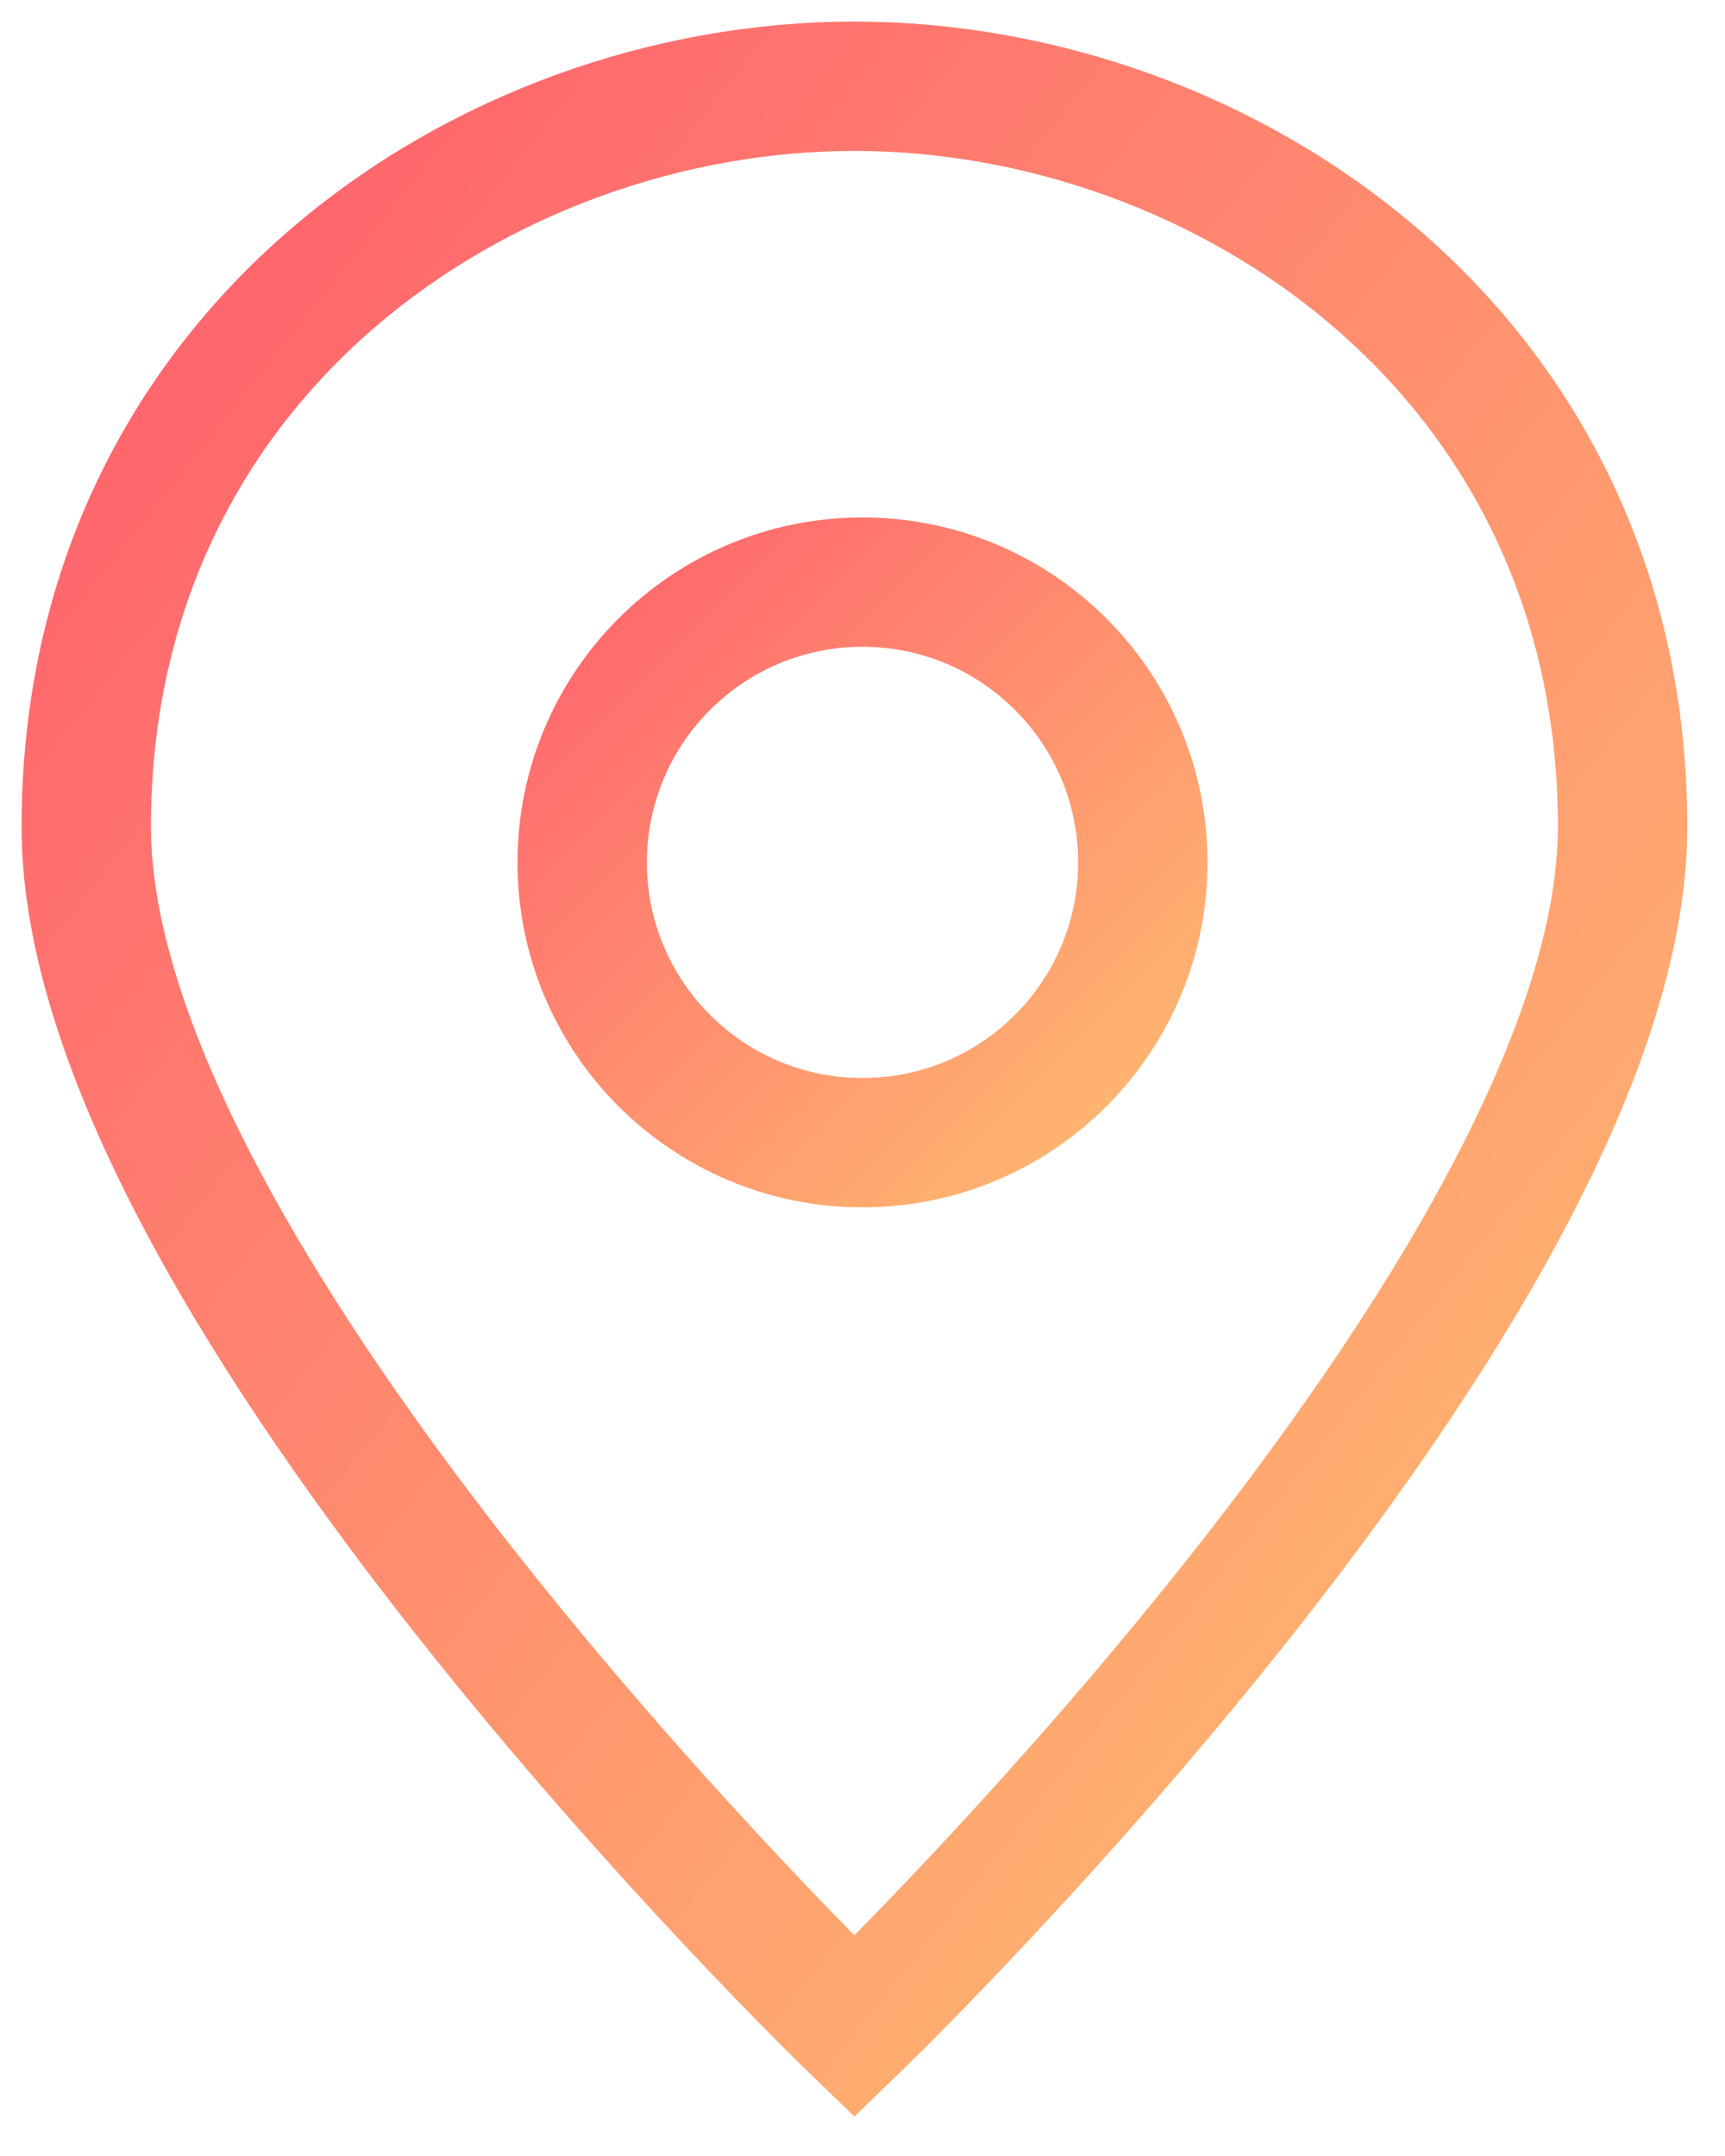
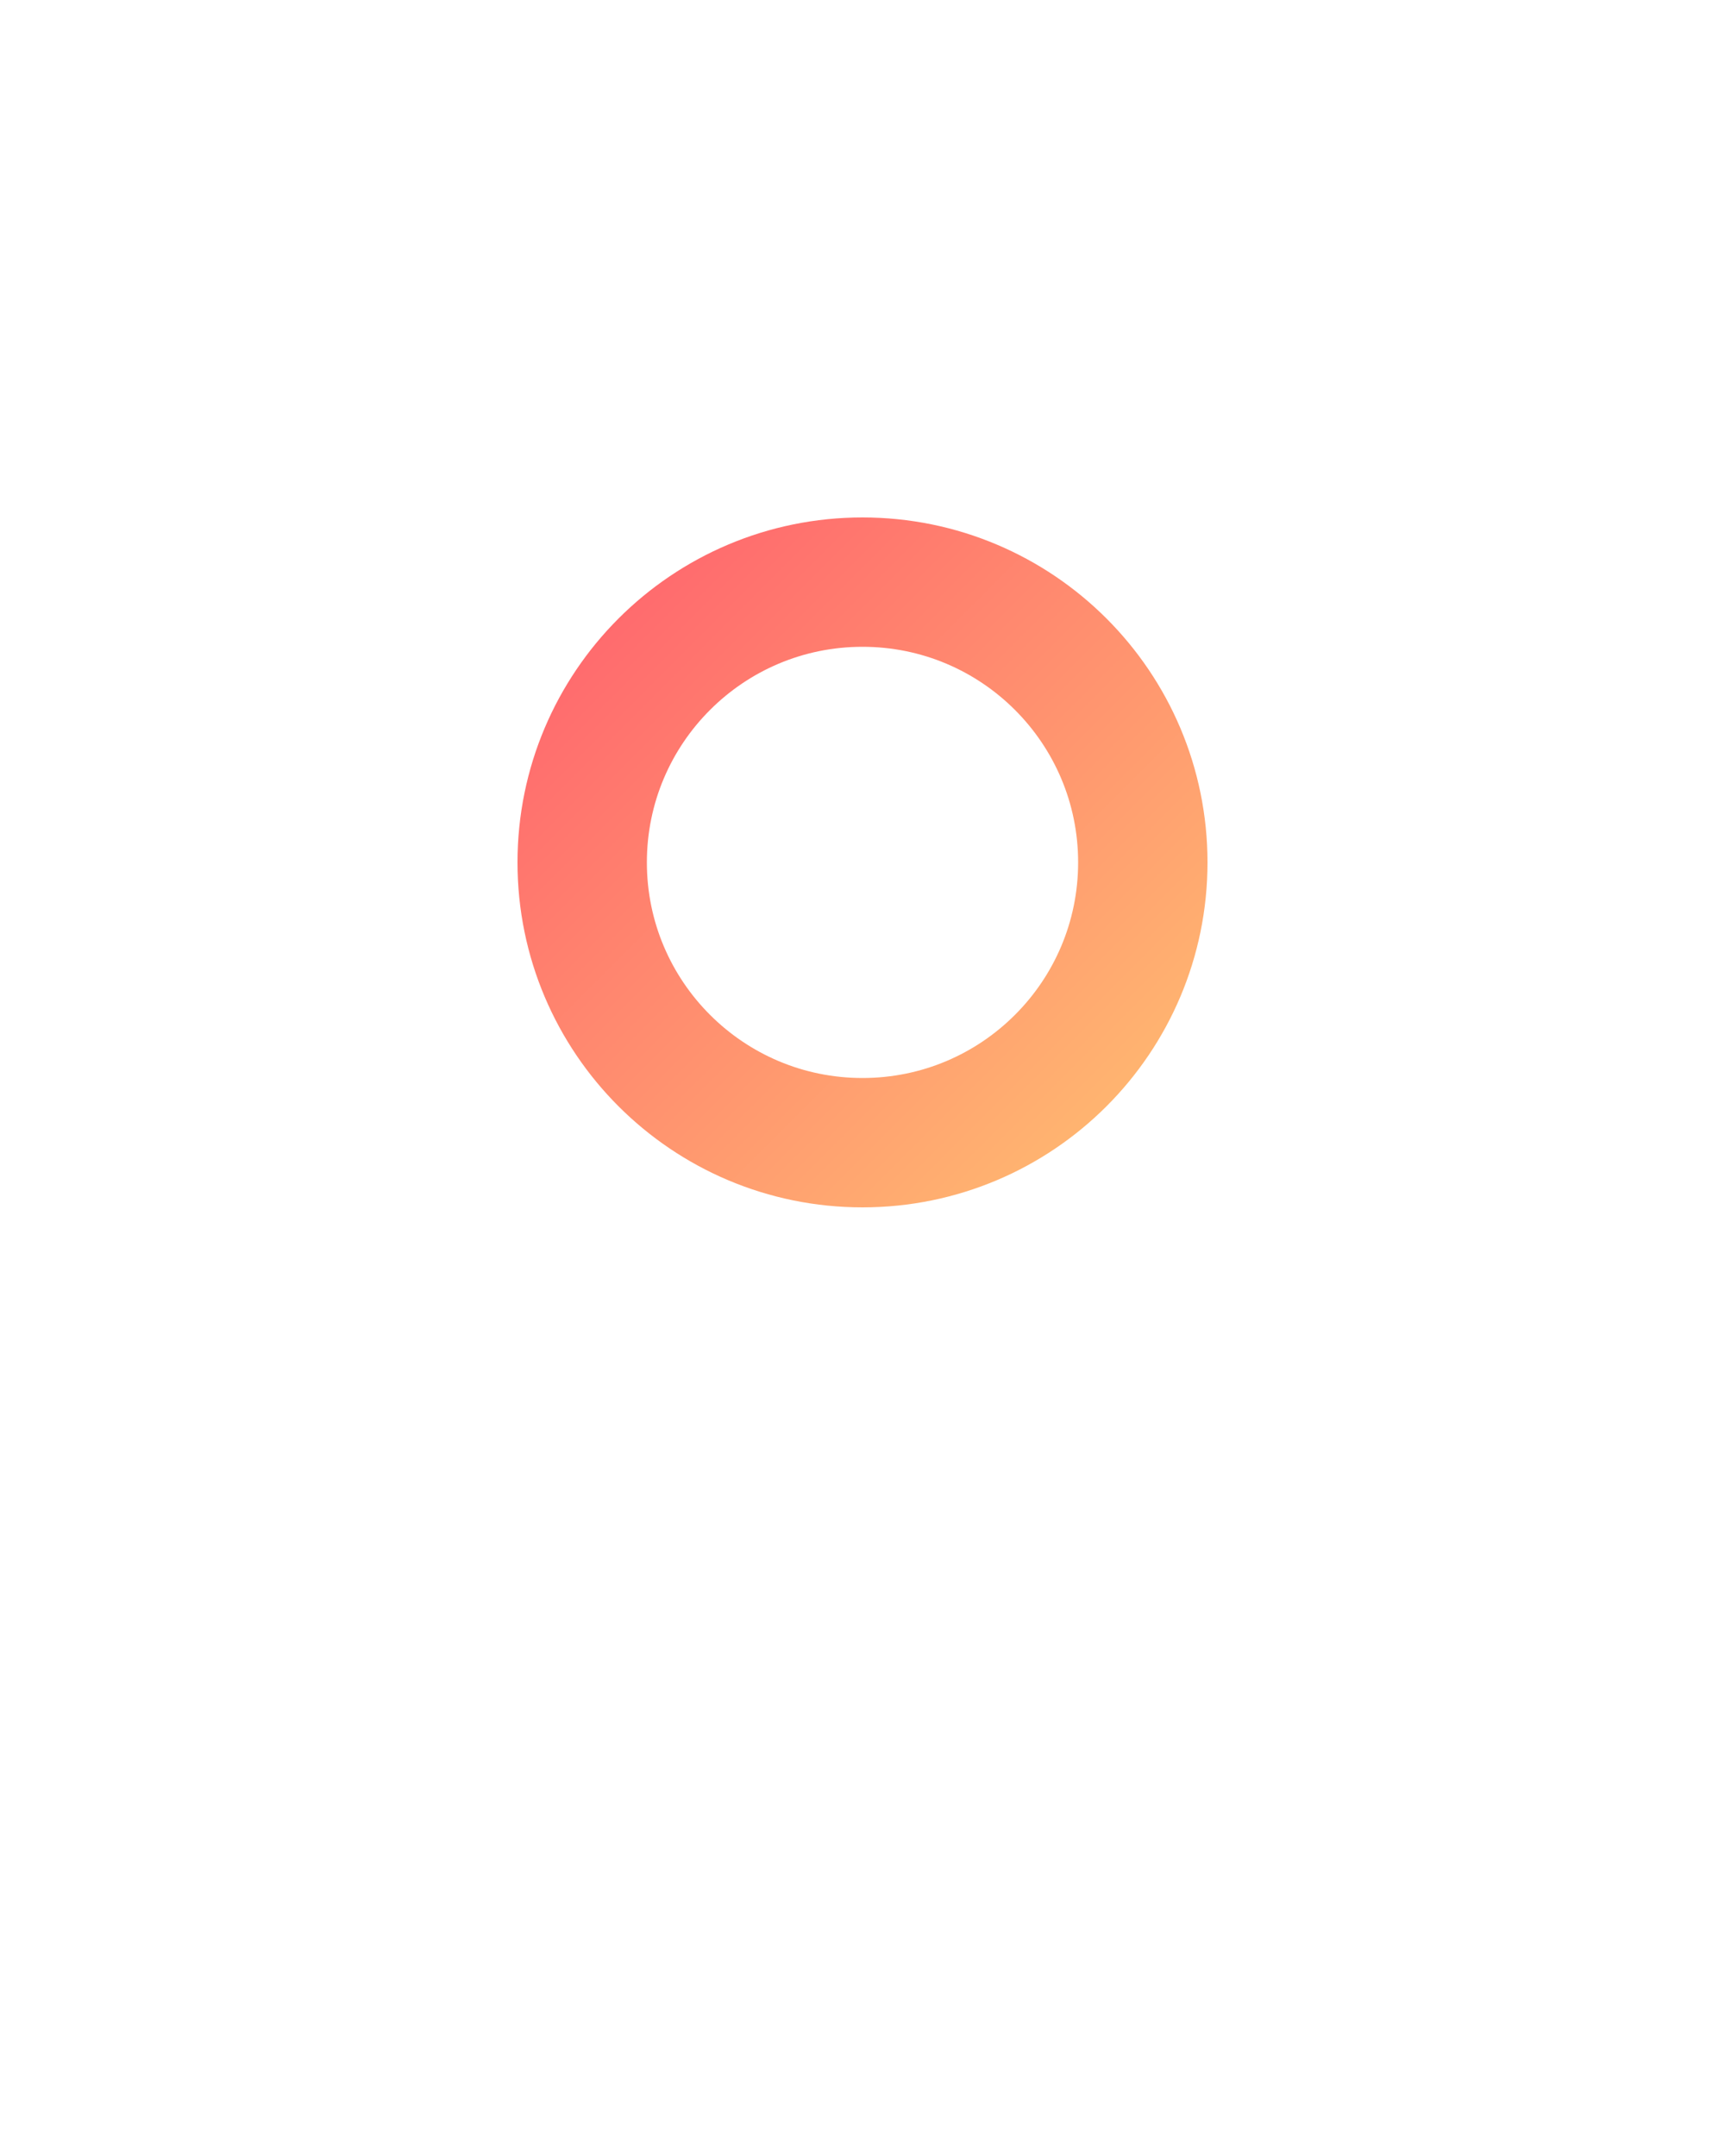
<svg xmlns="http://www.w3.org/2000/svg" fill="none" height="50" viewBox="0 0 40 50" width="40">
-   <path d="M37.625 19.177C37.625 29.823 19.812 47 19.812 47C19.812 47 2 29.823 2 19.177C2 8.183 11.262 2 19.812 2C28.363 2 37.625 8.183 37.625 19.177Z" stroke="url(#paint0_linear)" stroke-linecap="square" stroke-miterlimit="10" stroke-width="3" />
  <path d="M26.5 20C26.5 23.59 23.59 26.5 20 26.5C16.41 26.5 13.5 23.59 13.5 20C13.5 16.41 16.41 13.5 20 13.5C23.59 13.5 26.5 16.41 26.5 20Z" stroke="url(#paint1_linear)" stroke-width="3" />
  <defs>
    <linearGradient gradientUnits="userSpaceOnUse" id="paint0_linear" x1="-14.273" x2="28.265" y1="25.148" y2="58.824">
      <stop stop-color="#FF5F6D" />
      <stop offset="1" stop-color="#FFC371" />
    </linearGradient>
    <linearGradient gradientUnits="userSpaceOnUse" id="paint1_linear" x1="4.691" x2="20.23" y1="20.23" y2="35.77">
      <stop stop-color="#FF5F6D" />
      <stop offset="1" stop-color="#FFC371" />
    </linearGradient>
  </defs>
</svg>